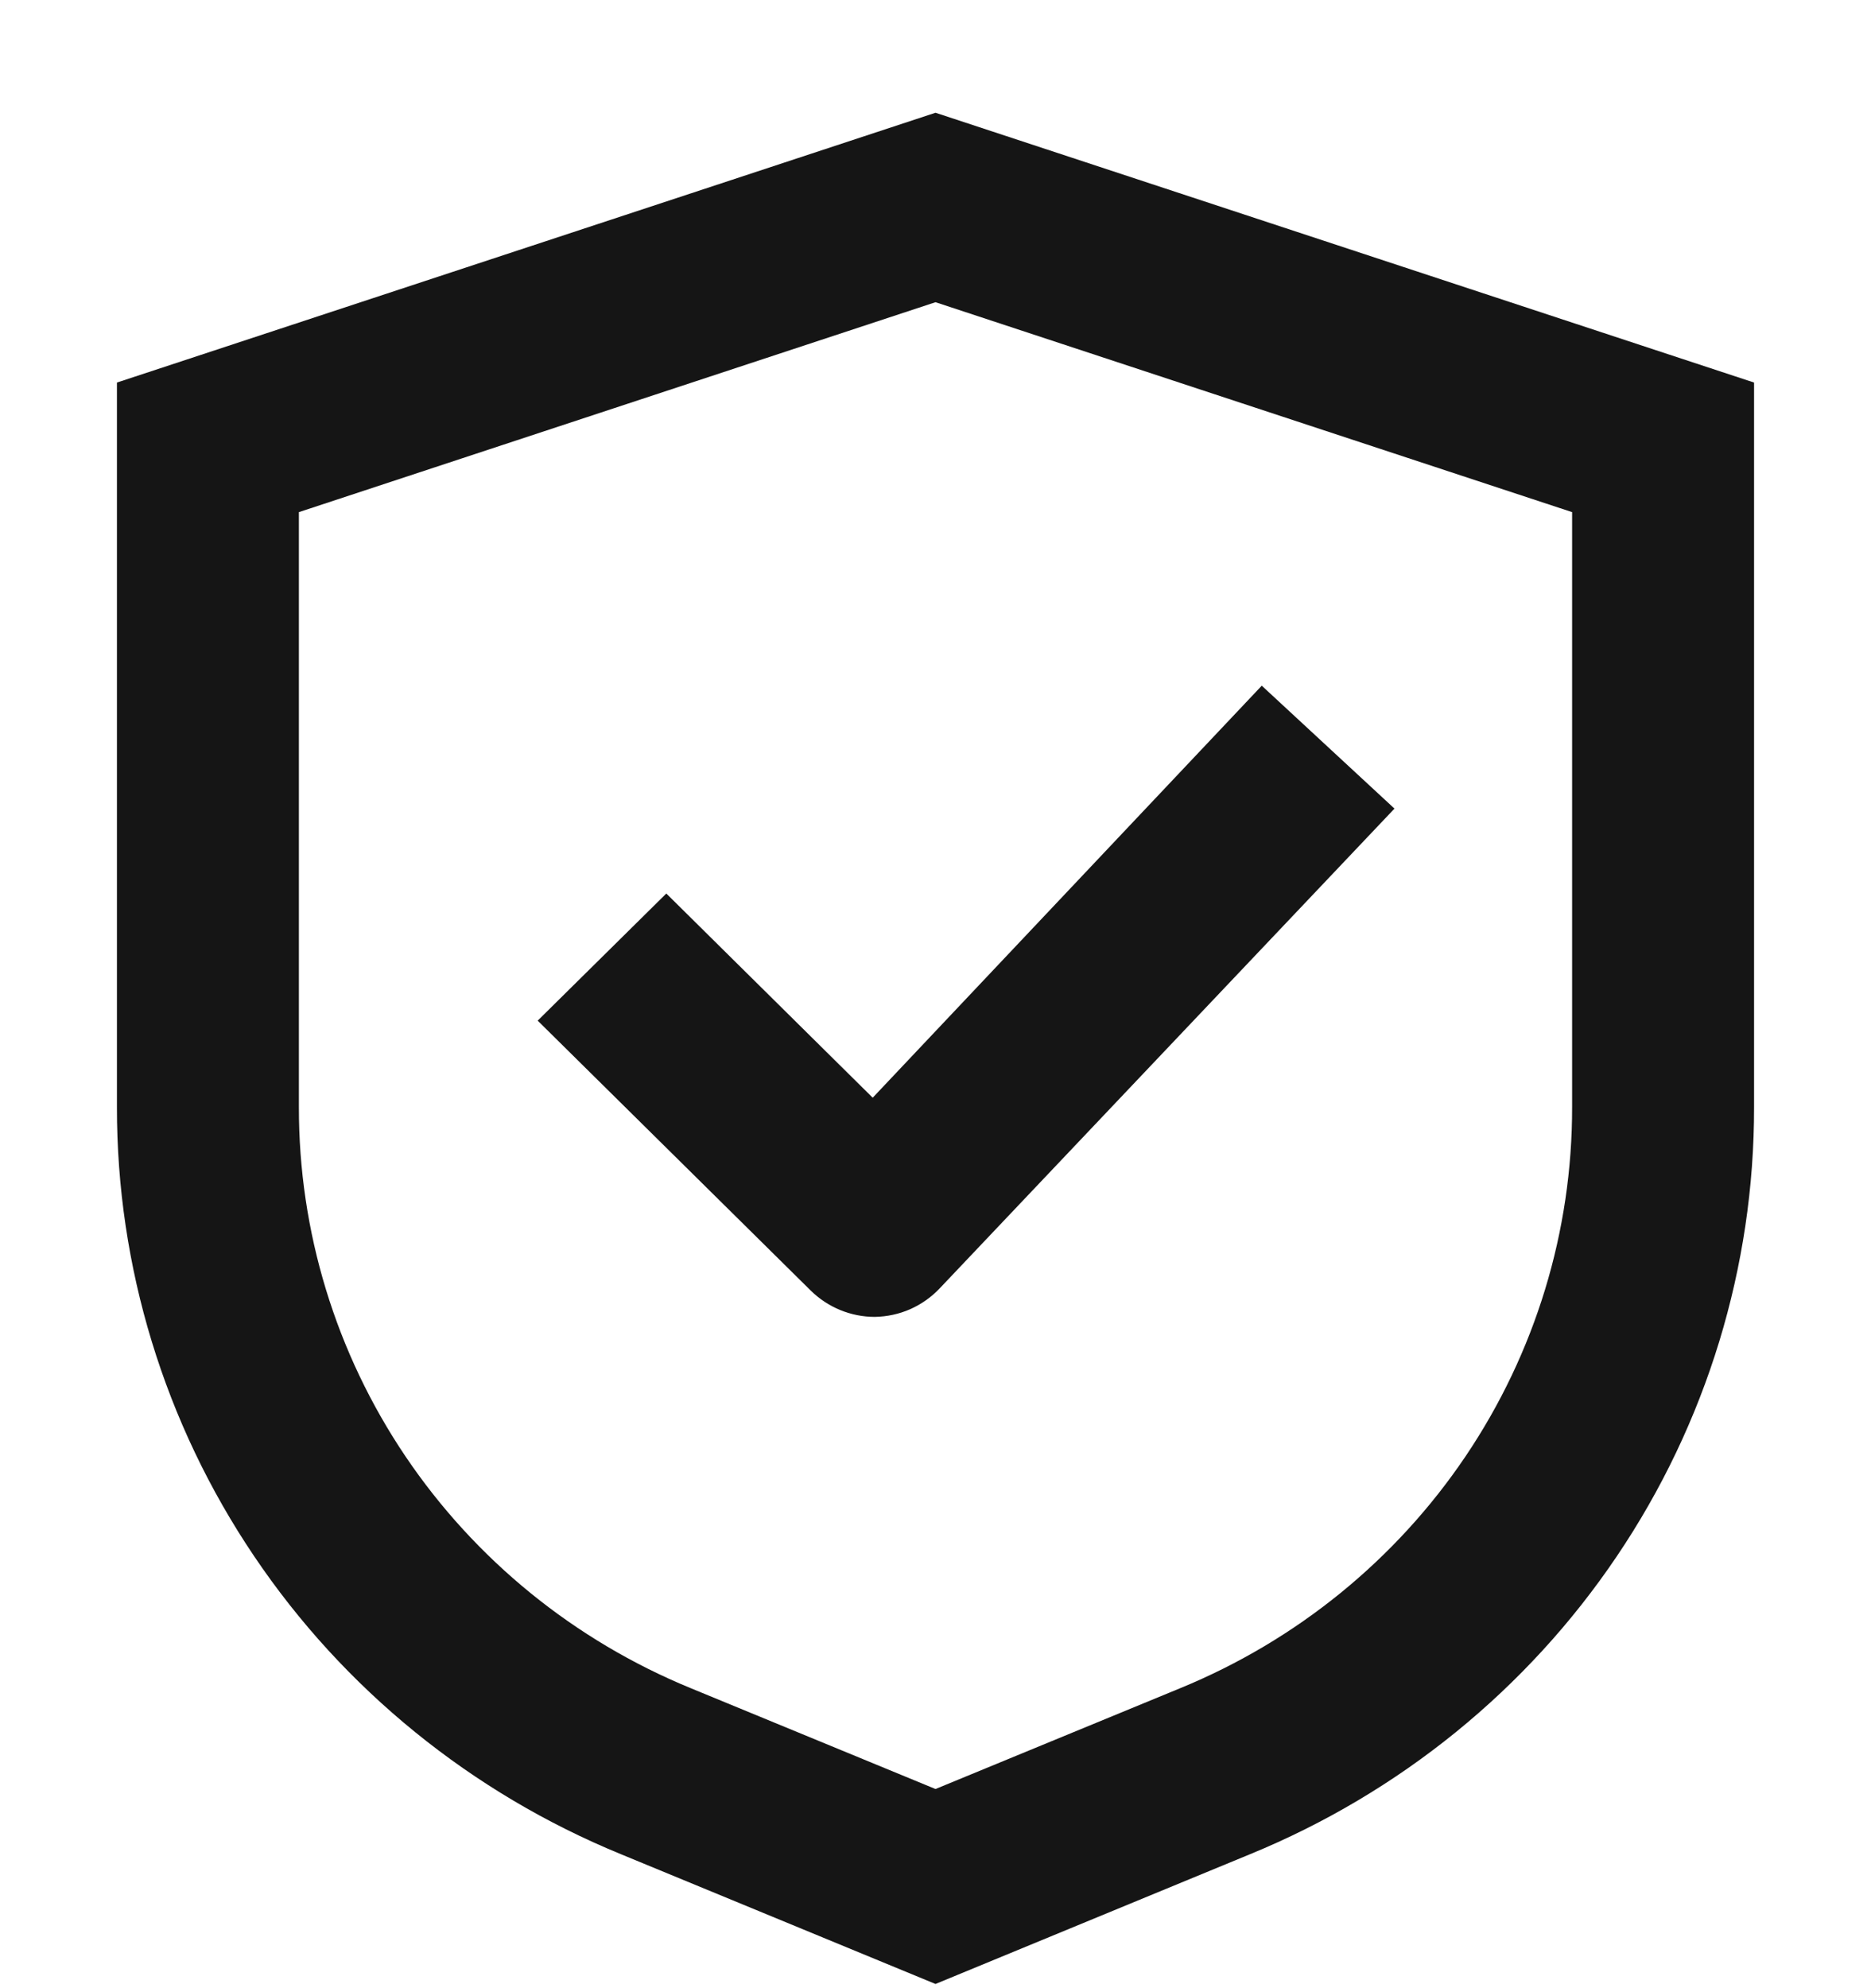
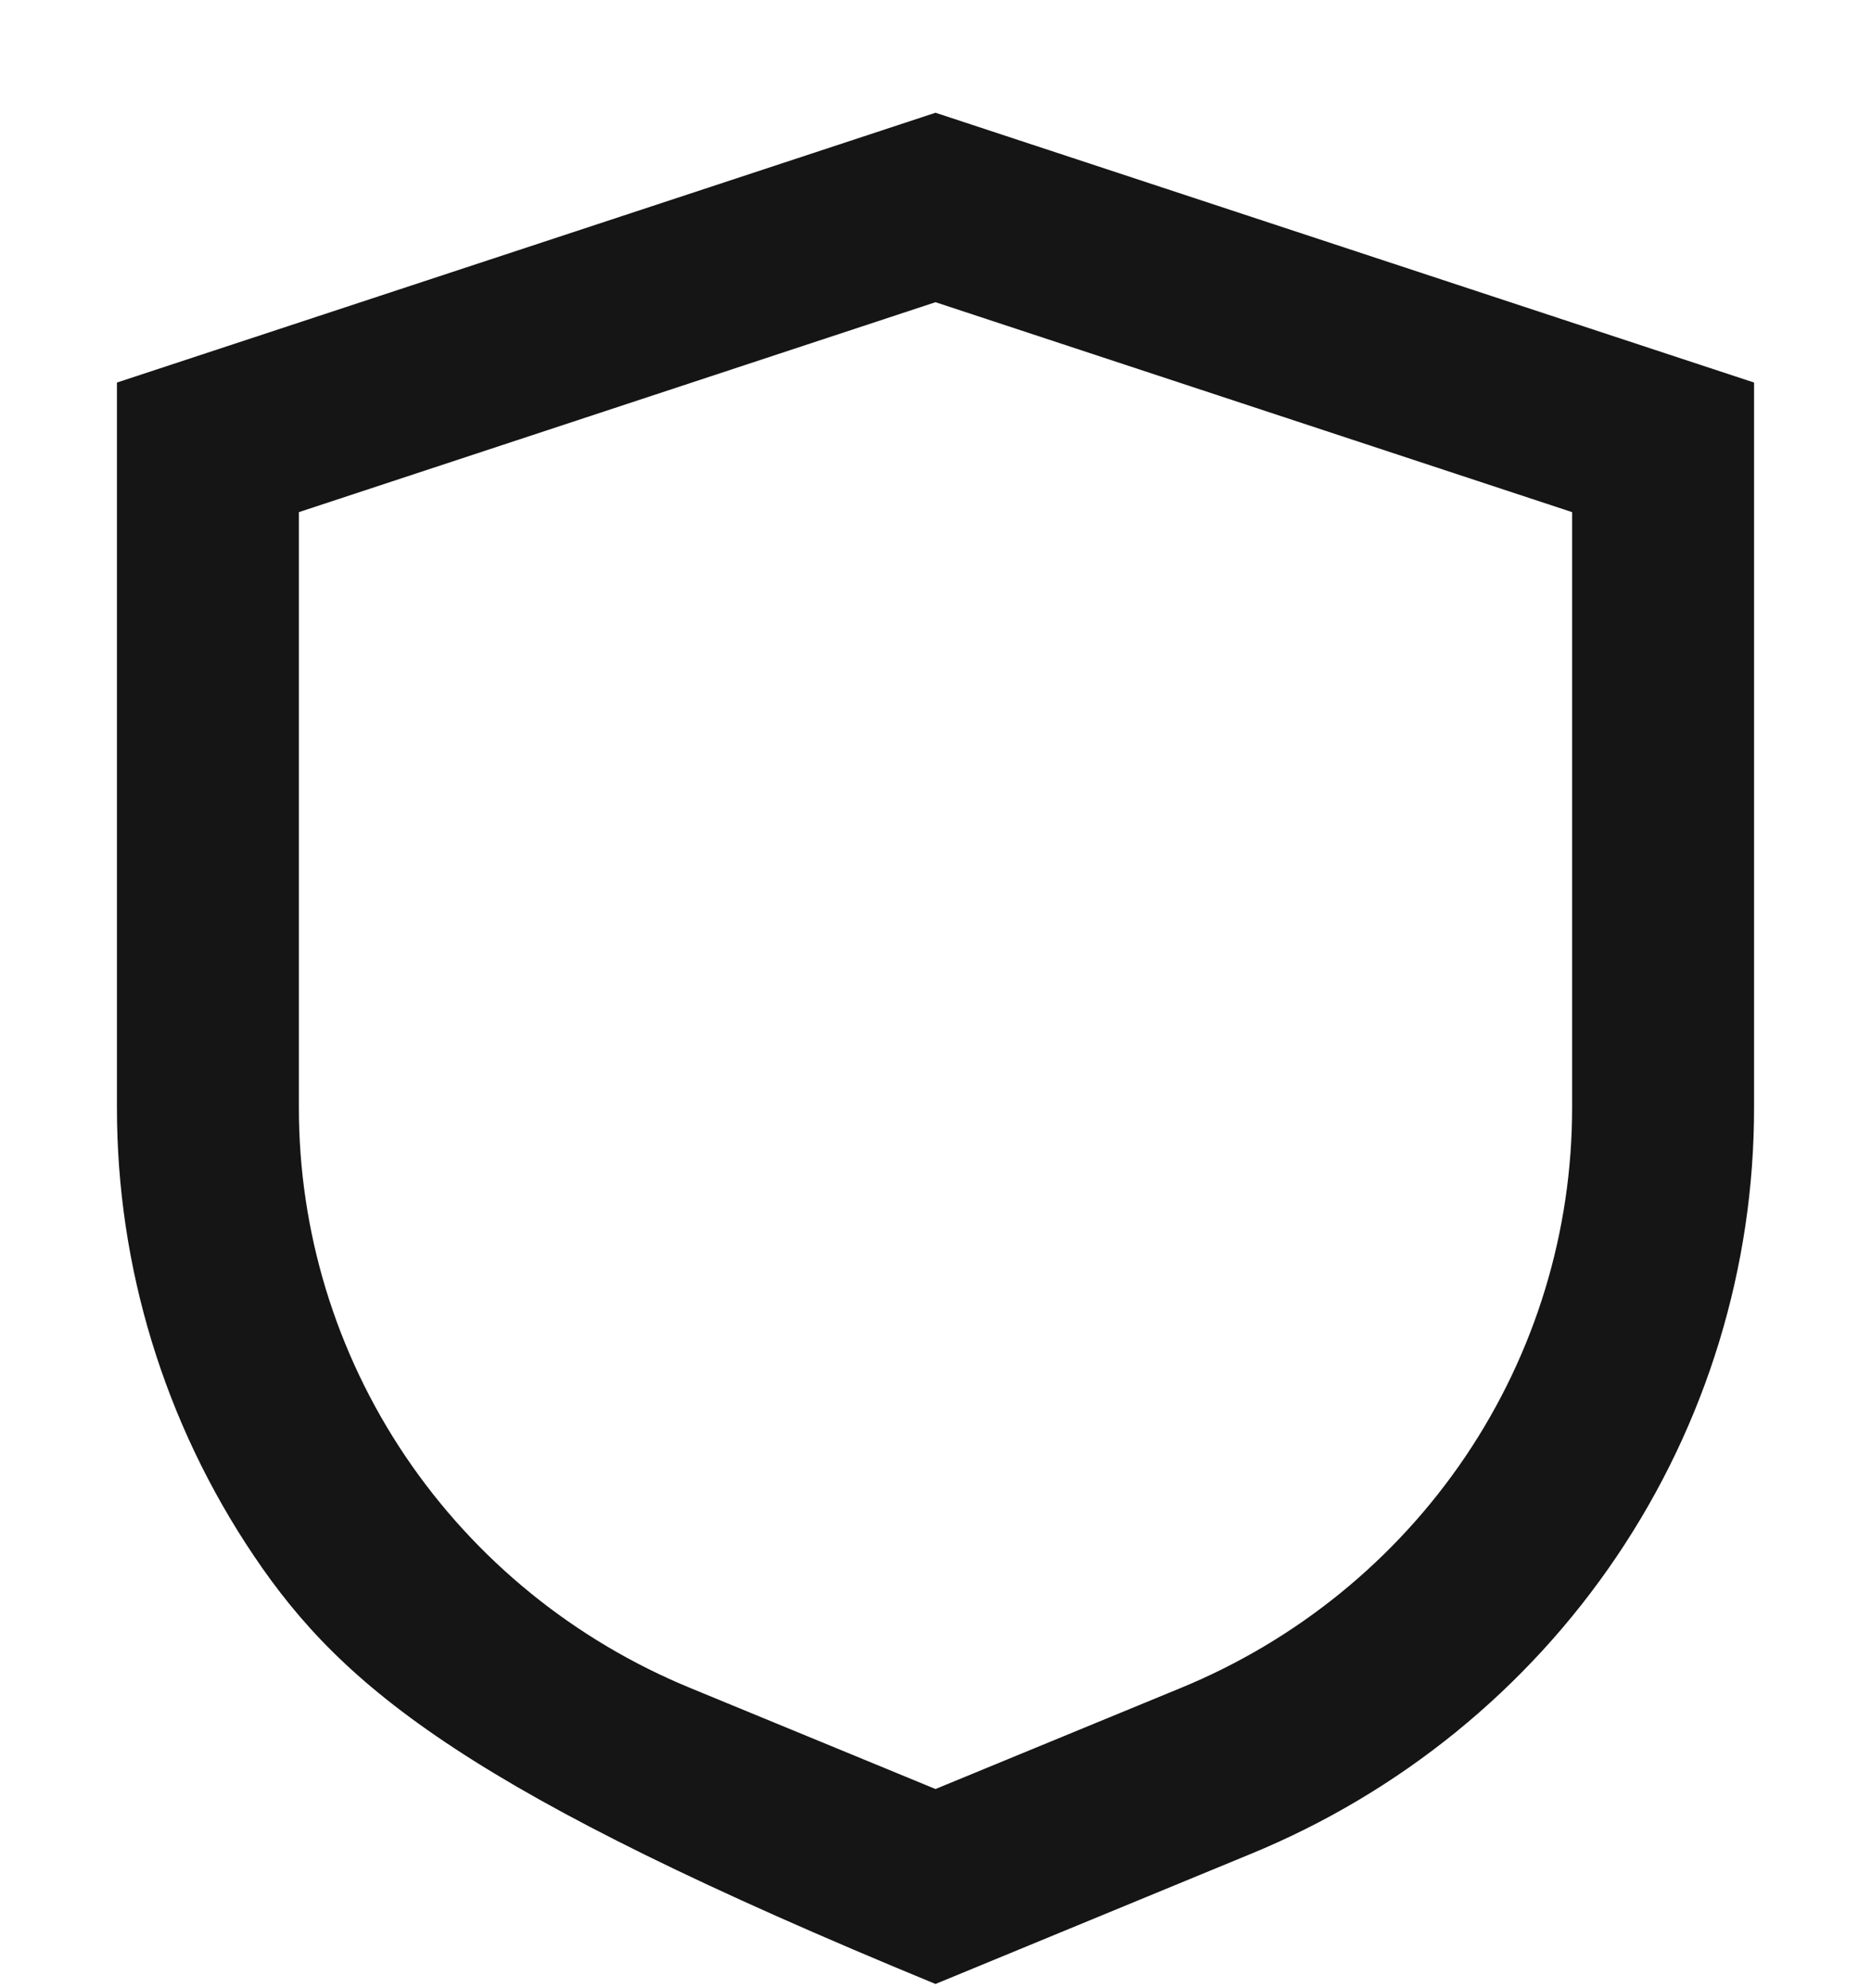
<svg xmlns="http://www.w3.org/2000/svg" width="16" height="17" viewBox="0 0 16 17" fill="none">
  <g clip-path="url(#clip0_26320_6350)">
-     <path d="M4.598 8.727L5.698 7.64L7.463 9.386L10.79 5.863L11.925 6.914L8.036 11.016C7.965 11.091 7.879 11.152 7.784 11.194C7.689 11.236 7.586 11.258 7.481 11.26C7.275 11.26 7.078 11.178 6.932 11.034L4.598 8.727Z" fill="#151515" />
-     <path fill-rule="evenodd" clip-rule="evenodd" d="M8 0.964L15 3.271V9.465C15.002 10.832 14.594 12.169 13.827 13.306C13.06 14.444 11.968 15.33 10.691 15.854L8 16.964L5.309 15.854C4.032 15.33 2.94 14.444 2.173 13.306C1.406 12.169 0.998 10.832 1 9.465V3.271L8 0.964ZM12.533 12.452C13.129 11.568 13.446 10.528 13.444 9.465V4.379L8 2.584L2.556 4.379V9.465C2.554 10.528 2.871 11.568 3.467 12.452C4.064 13.337 4.912 14.026 5.905 14.434L8 15.297L10.095 14.434C11.088 14.026 11.936 13.337 12.533 12.452Z" fill="#151515" />
+     <path fill-rule="evenodd" clip-rule="evenodd" d="M8 0.964L15 3.271V9.465C15.002 10.832 14.594 12.169 13.827 13.306C13.06 14.444 11.968 15.33 10.691 15.854L8 16.964C4.032 15.33 2.94 14.444 2.173 13.306C1.406 12.169 0.998 10.832 1 9.465V3.271L8 0.964ZM12.533 12.452C13.129 11.568 13.446 10.528 13.444 9.465V4.379L8 2.584L2.556 4.379V9.465C2.554 10.528 2.871 11.568 3.467 12.452C4.064 13.337 4.912 14.026 5.905 14.434L8 15.297L10.095 14.434C11.088 14.026 11.936 13.337 12.533 12.452Z" fill="#151515" />
  </g>
  <defs>
    <clipPath id="clip0_26320_6350">
      <rect width="16" height="16" fill="white" transform="translate(0 0.964)" />
    </clipPath>
  </defs>
</svg>